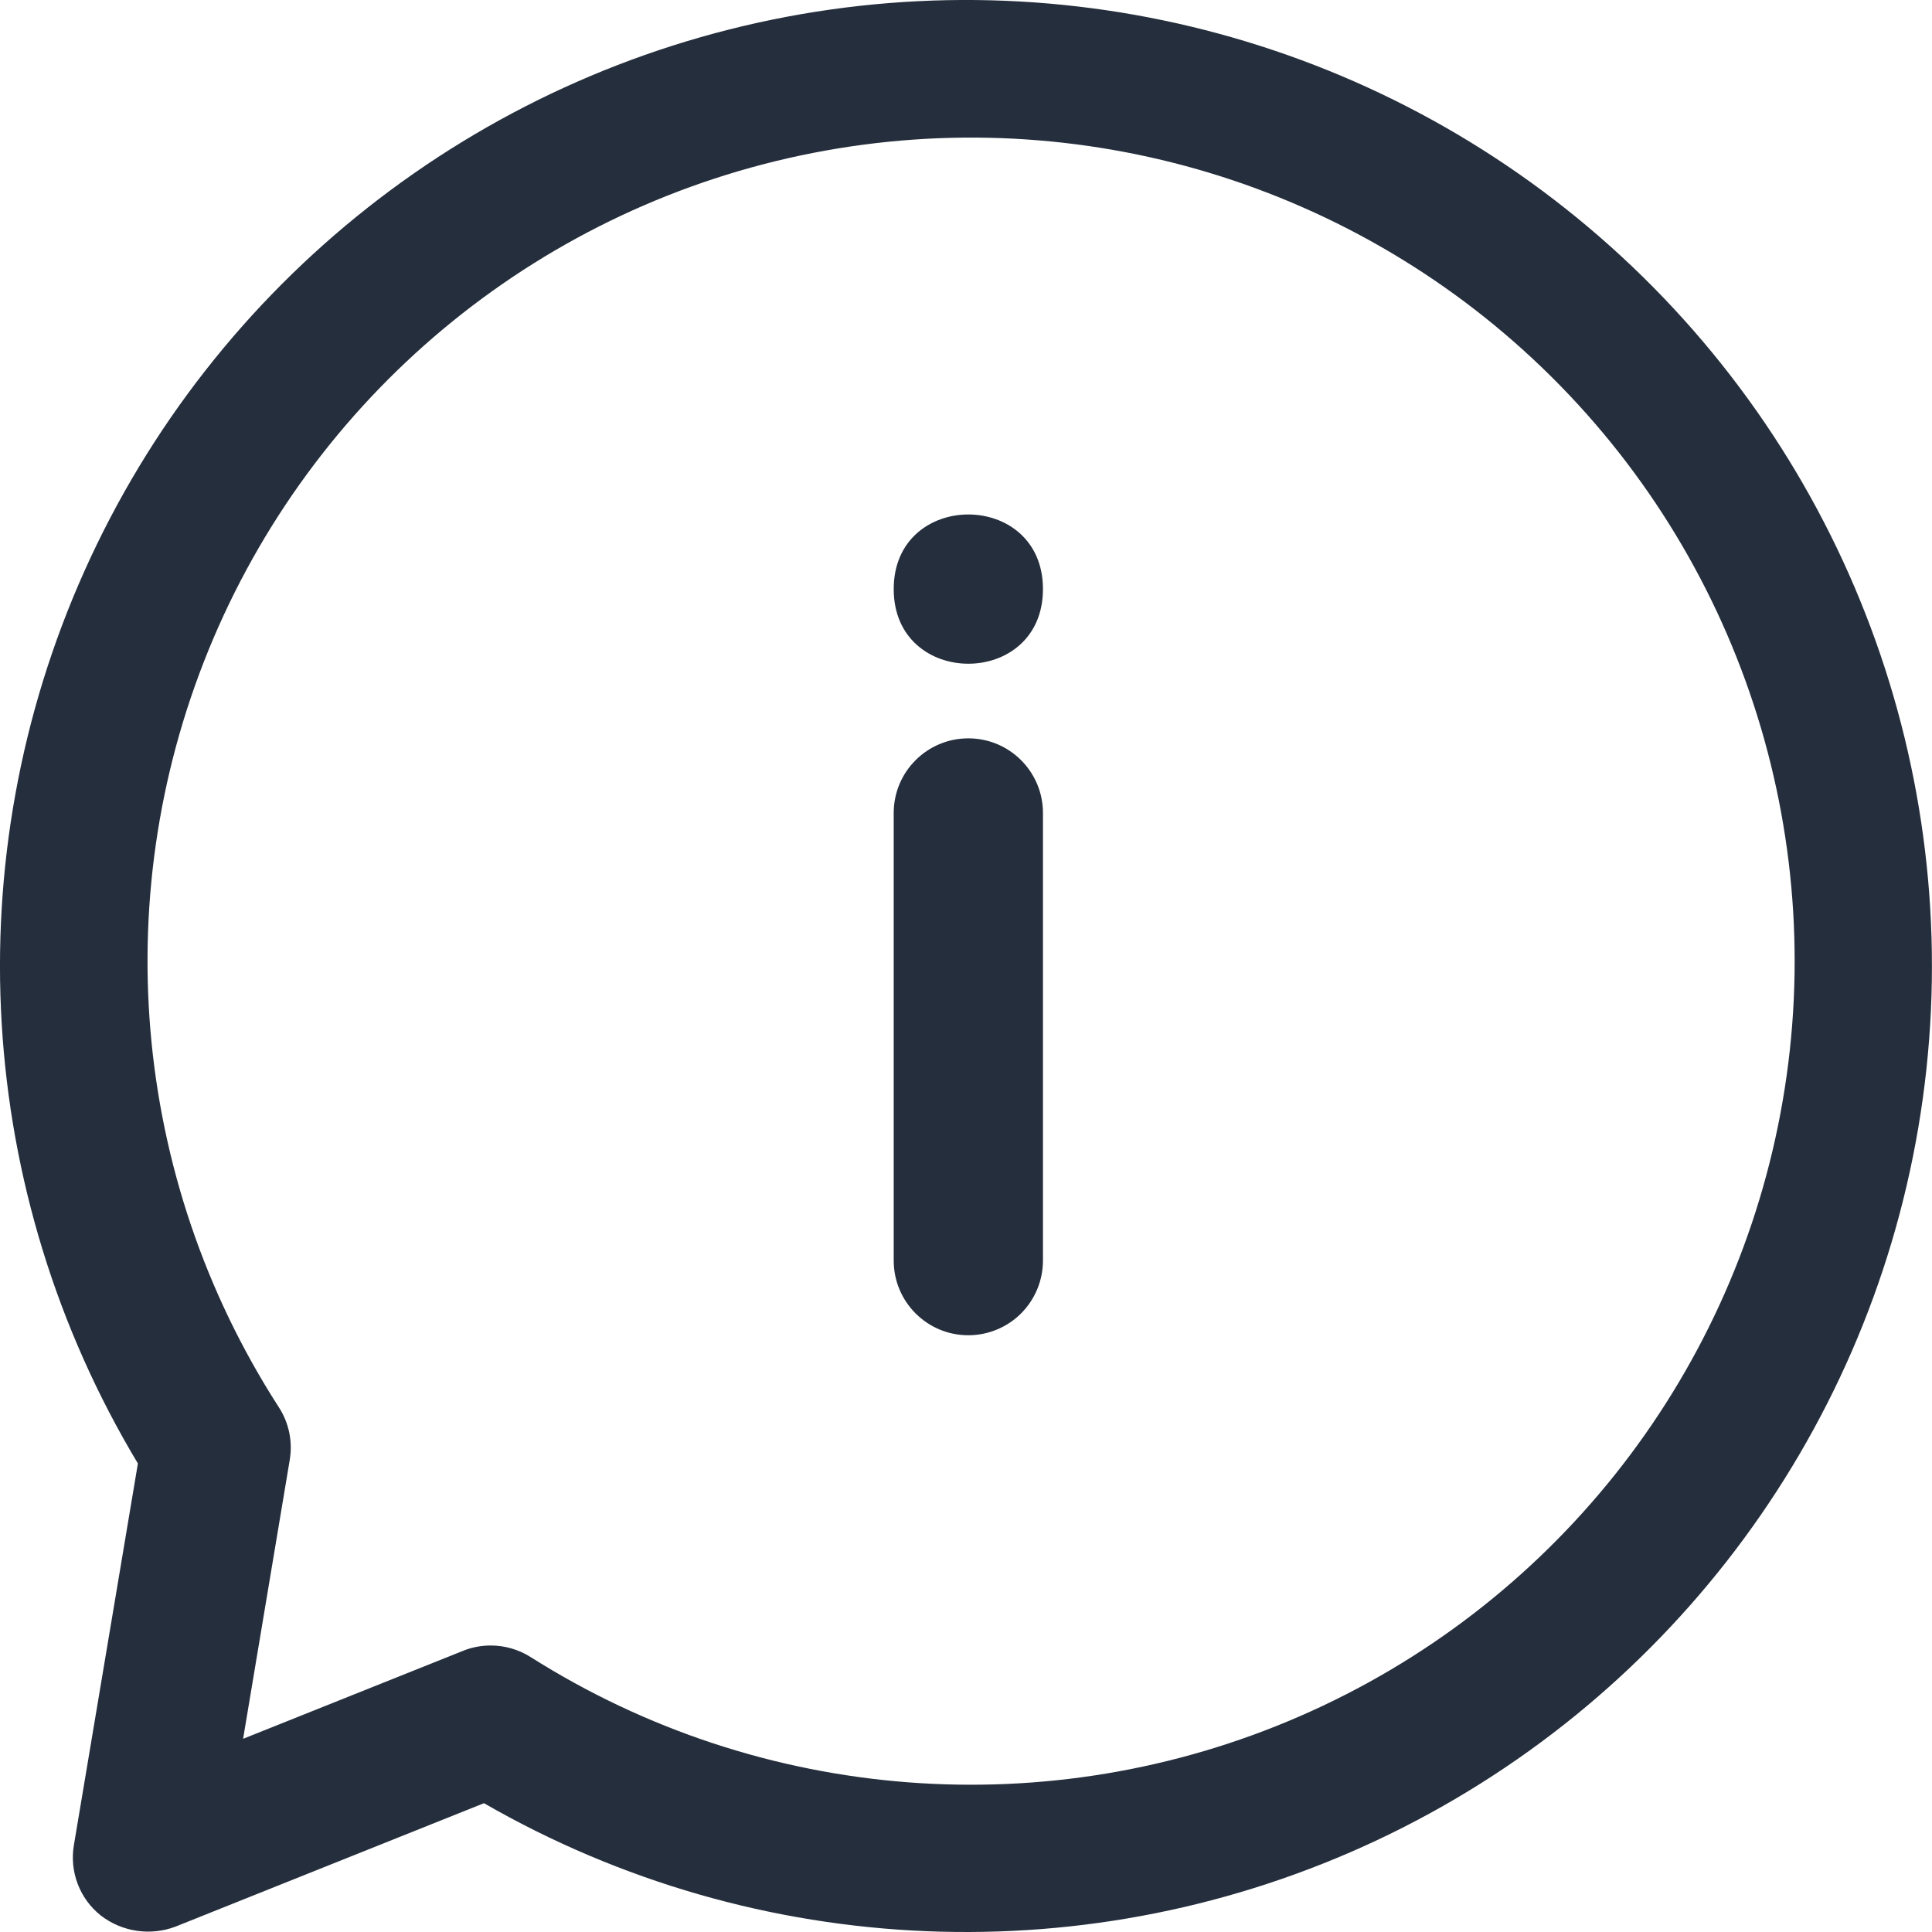
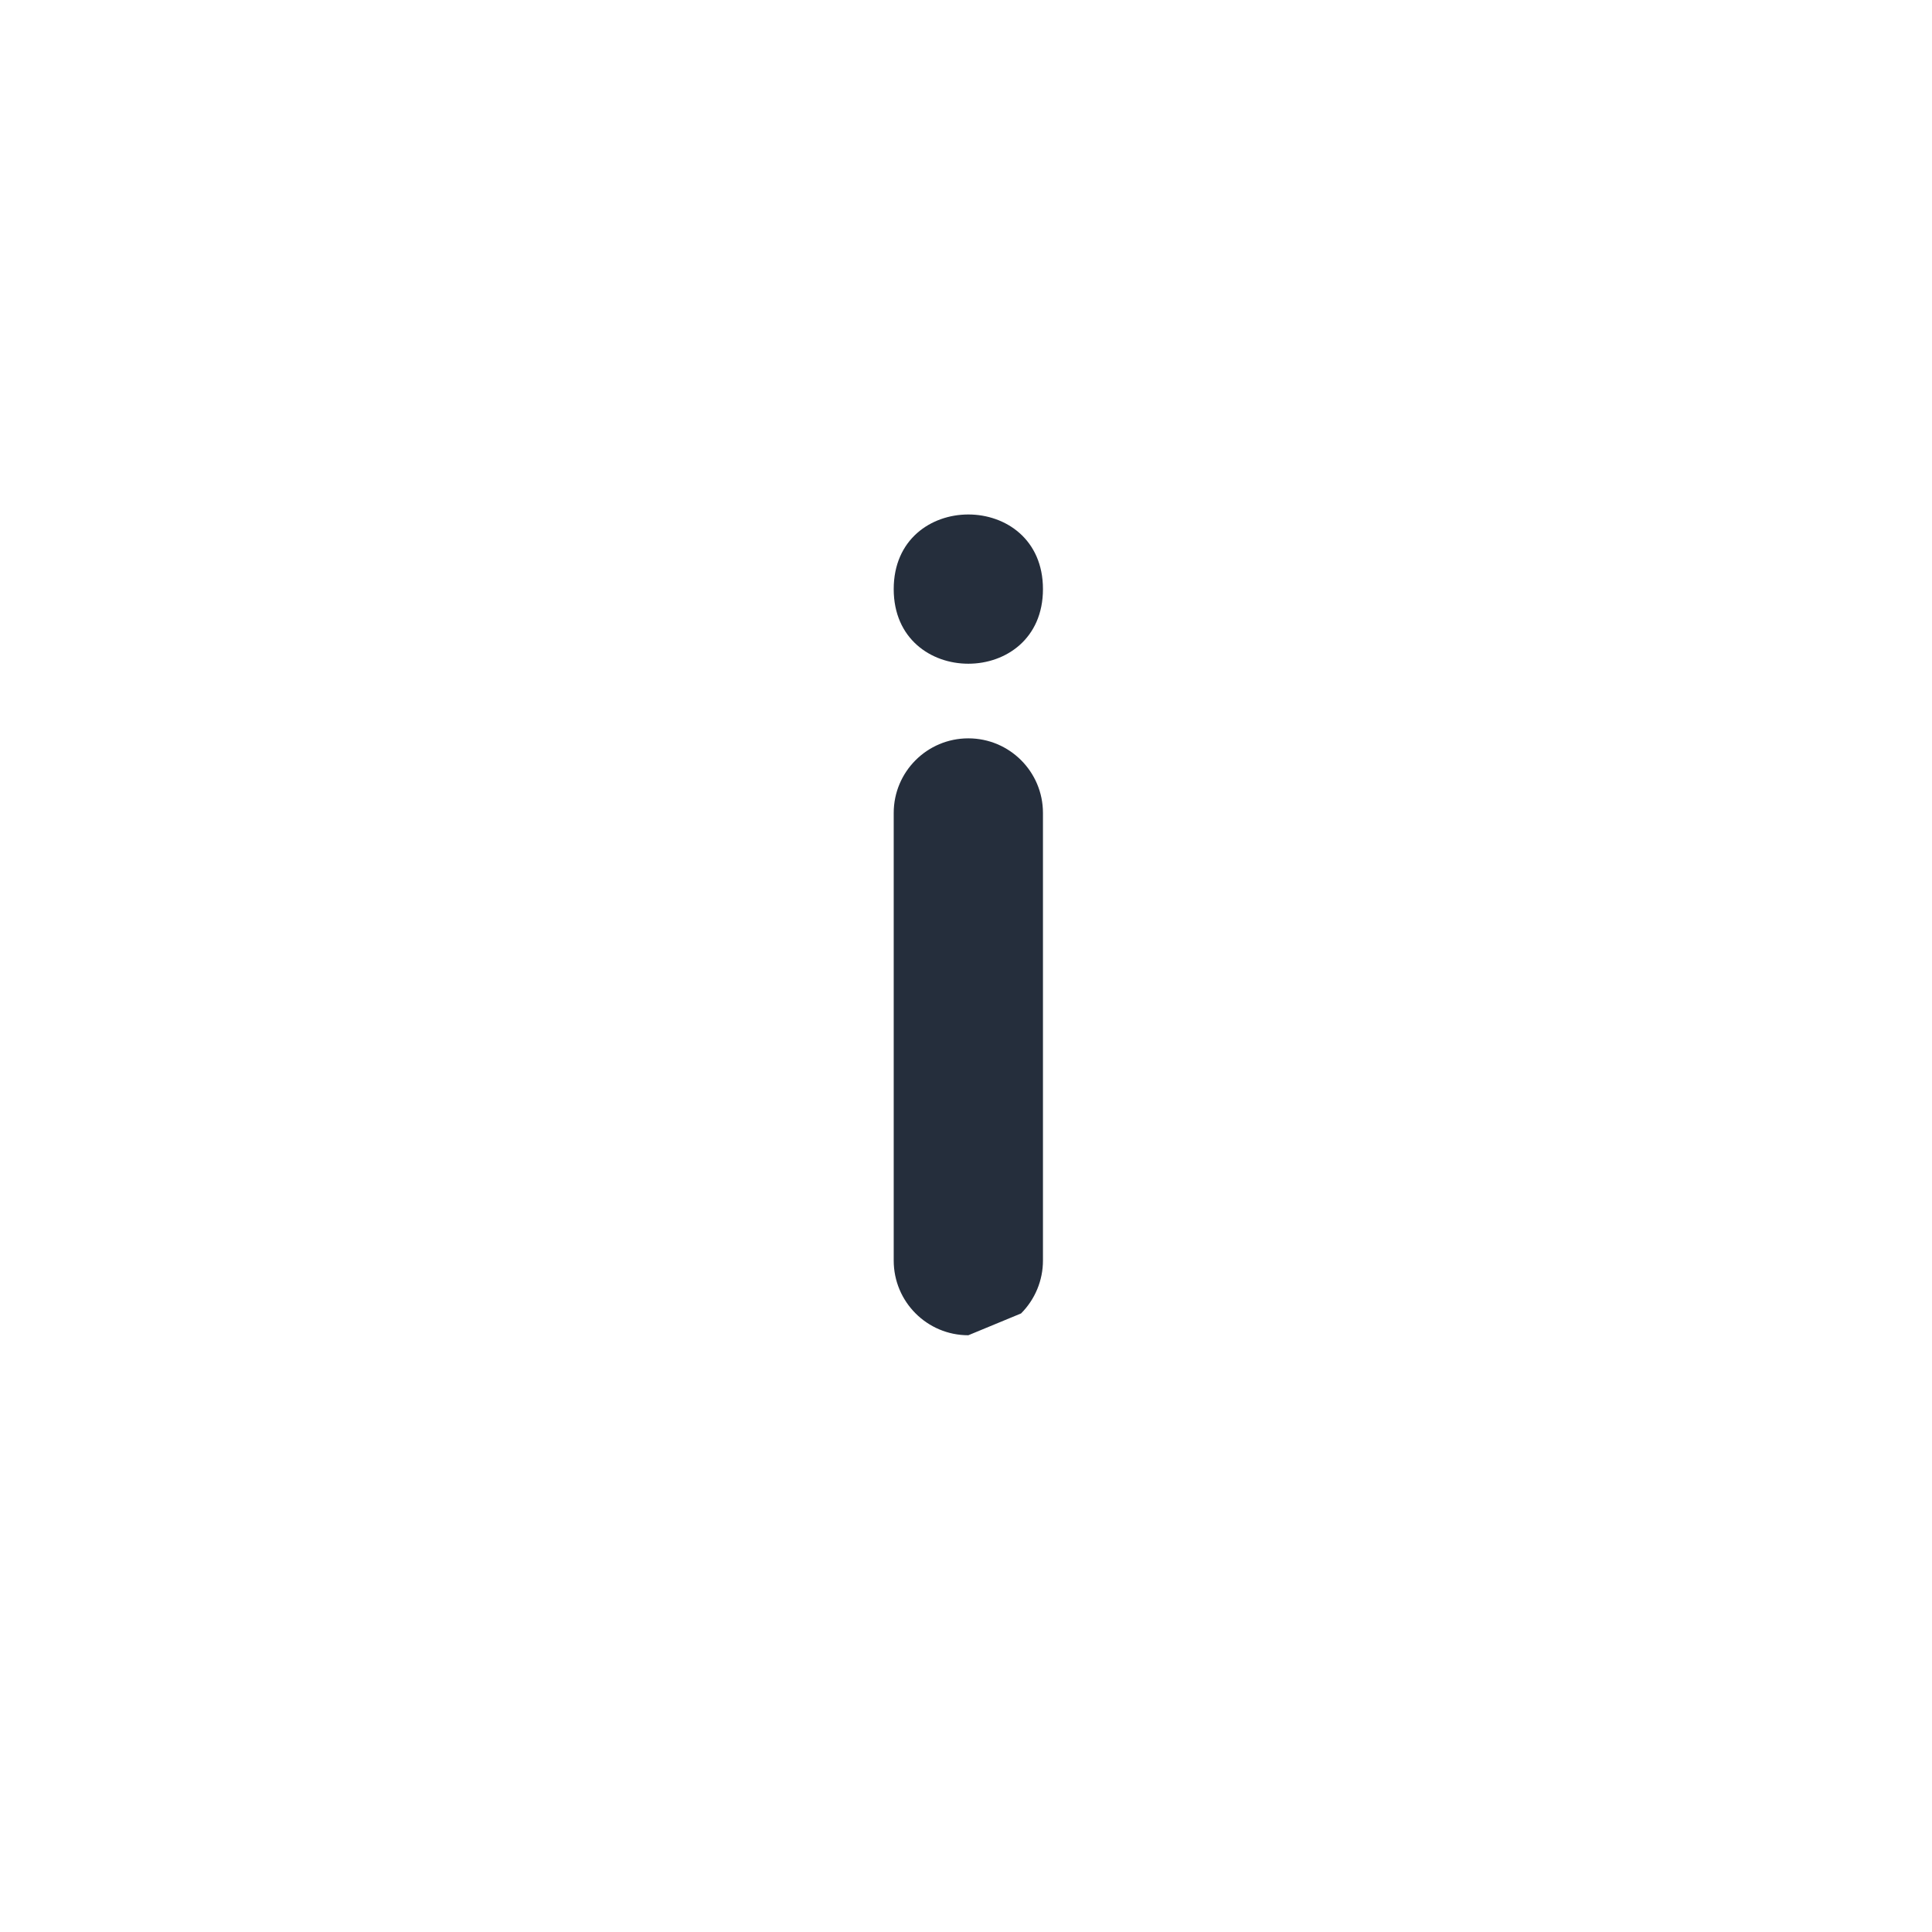
<svg xmlns="http://www.w3.org/2000/svg" width="24" height="24" viewBox="0 0 24 24" fill="none">
-   <path d="M12.029 16.587C11.517 16.587 11.102 16.172 11.102 15.659V10.099C11.102 9.587 11.517 9.172 12.029 9.172C12.541 9.172 12.956 9.587 12.956 10.099V15.66V15.659C12.956 15.906 12.858 16.141 12.684 16.316C12.511 16.489 12.274 16.587 12.029 16.587Z" fill="#252E3C" />
+   <path d="M12.029 16.587C11.517 16.587 11.102 16.172 11.102 15.659V10.099C11.102 9.587 11.517 9.172 12.029 9.172C12.541 9.172 12.956 9.587 12.956 10.099V15.66V15.659C12.956 15.906 12.858 16.141 12.684 16.316Z" fill="#252E3C" />
  <path d="M12.956 7.318C12.956 8.554 11.102 8.554 11.102 7.318C11.102 6.082 12.956 6.082 12.956 7.318Z" fill="#252E3C" />
-   <path d="M1.252 23.795C0.989 23.586 0.862 23.251 0.918 22.92L1.713 18.18C-0.309 14.814 -0.556 10.671 1.051 7.089C2.658 3.507 5.917 0.937 9.775 0.208C13.634 -0.52 17.604 0.686 20.406 3.437C23.208 6.187 24.487 10.135 23.83 14.007C23.174 17.877 20.666 21.182 17.113 22.856C13.56 24.529 9.415 24.359 6.012 22.4L2.178 23.934C1.866 24.051 1.515 23.998 1.252 23.795ZM6.096 20.441C6.272 20.441 6.444 20.491 6.592 20.585C9.458 22.399 13.036 22.674 16.146 21.32C19.255 19.967 21.493 17.16 22.118 13.827C22.744 10.494 21.677 7.066 19.27 4.678C16.862 2.289 13.427 1.248 10.098 1.9C6.77 2.551 3.98 4.81 2.651 7.93C1.322 11.05 1.625 14.626 3.461 17.477C3.589 17.672 3.638 17.908 3.599 18.137L3.02 21.6L5.753 20.507H5.752C5.862 20.463 5.978 20.441 6.096 20.441Z" fill="#252E3C" />
</svg>